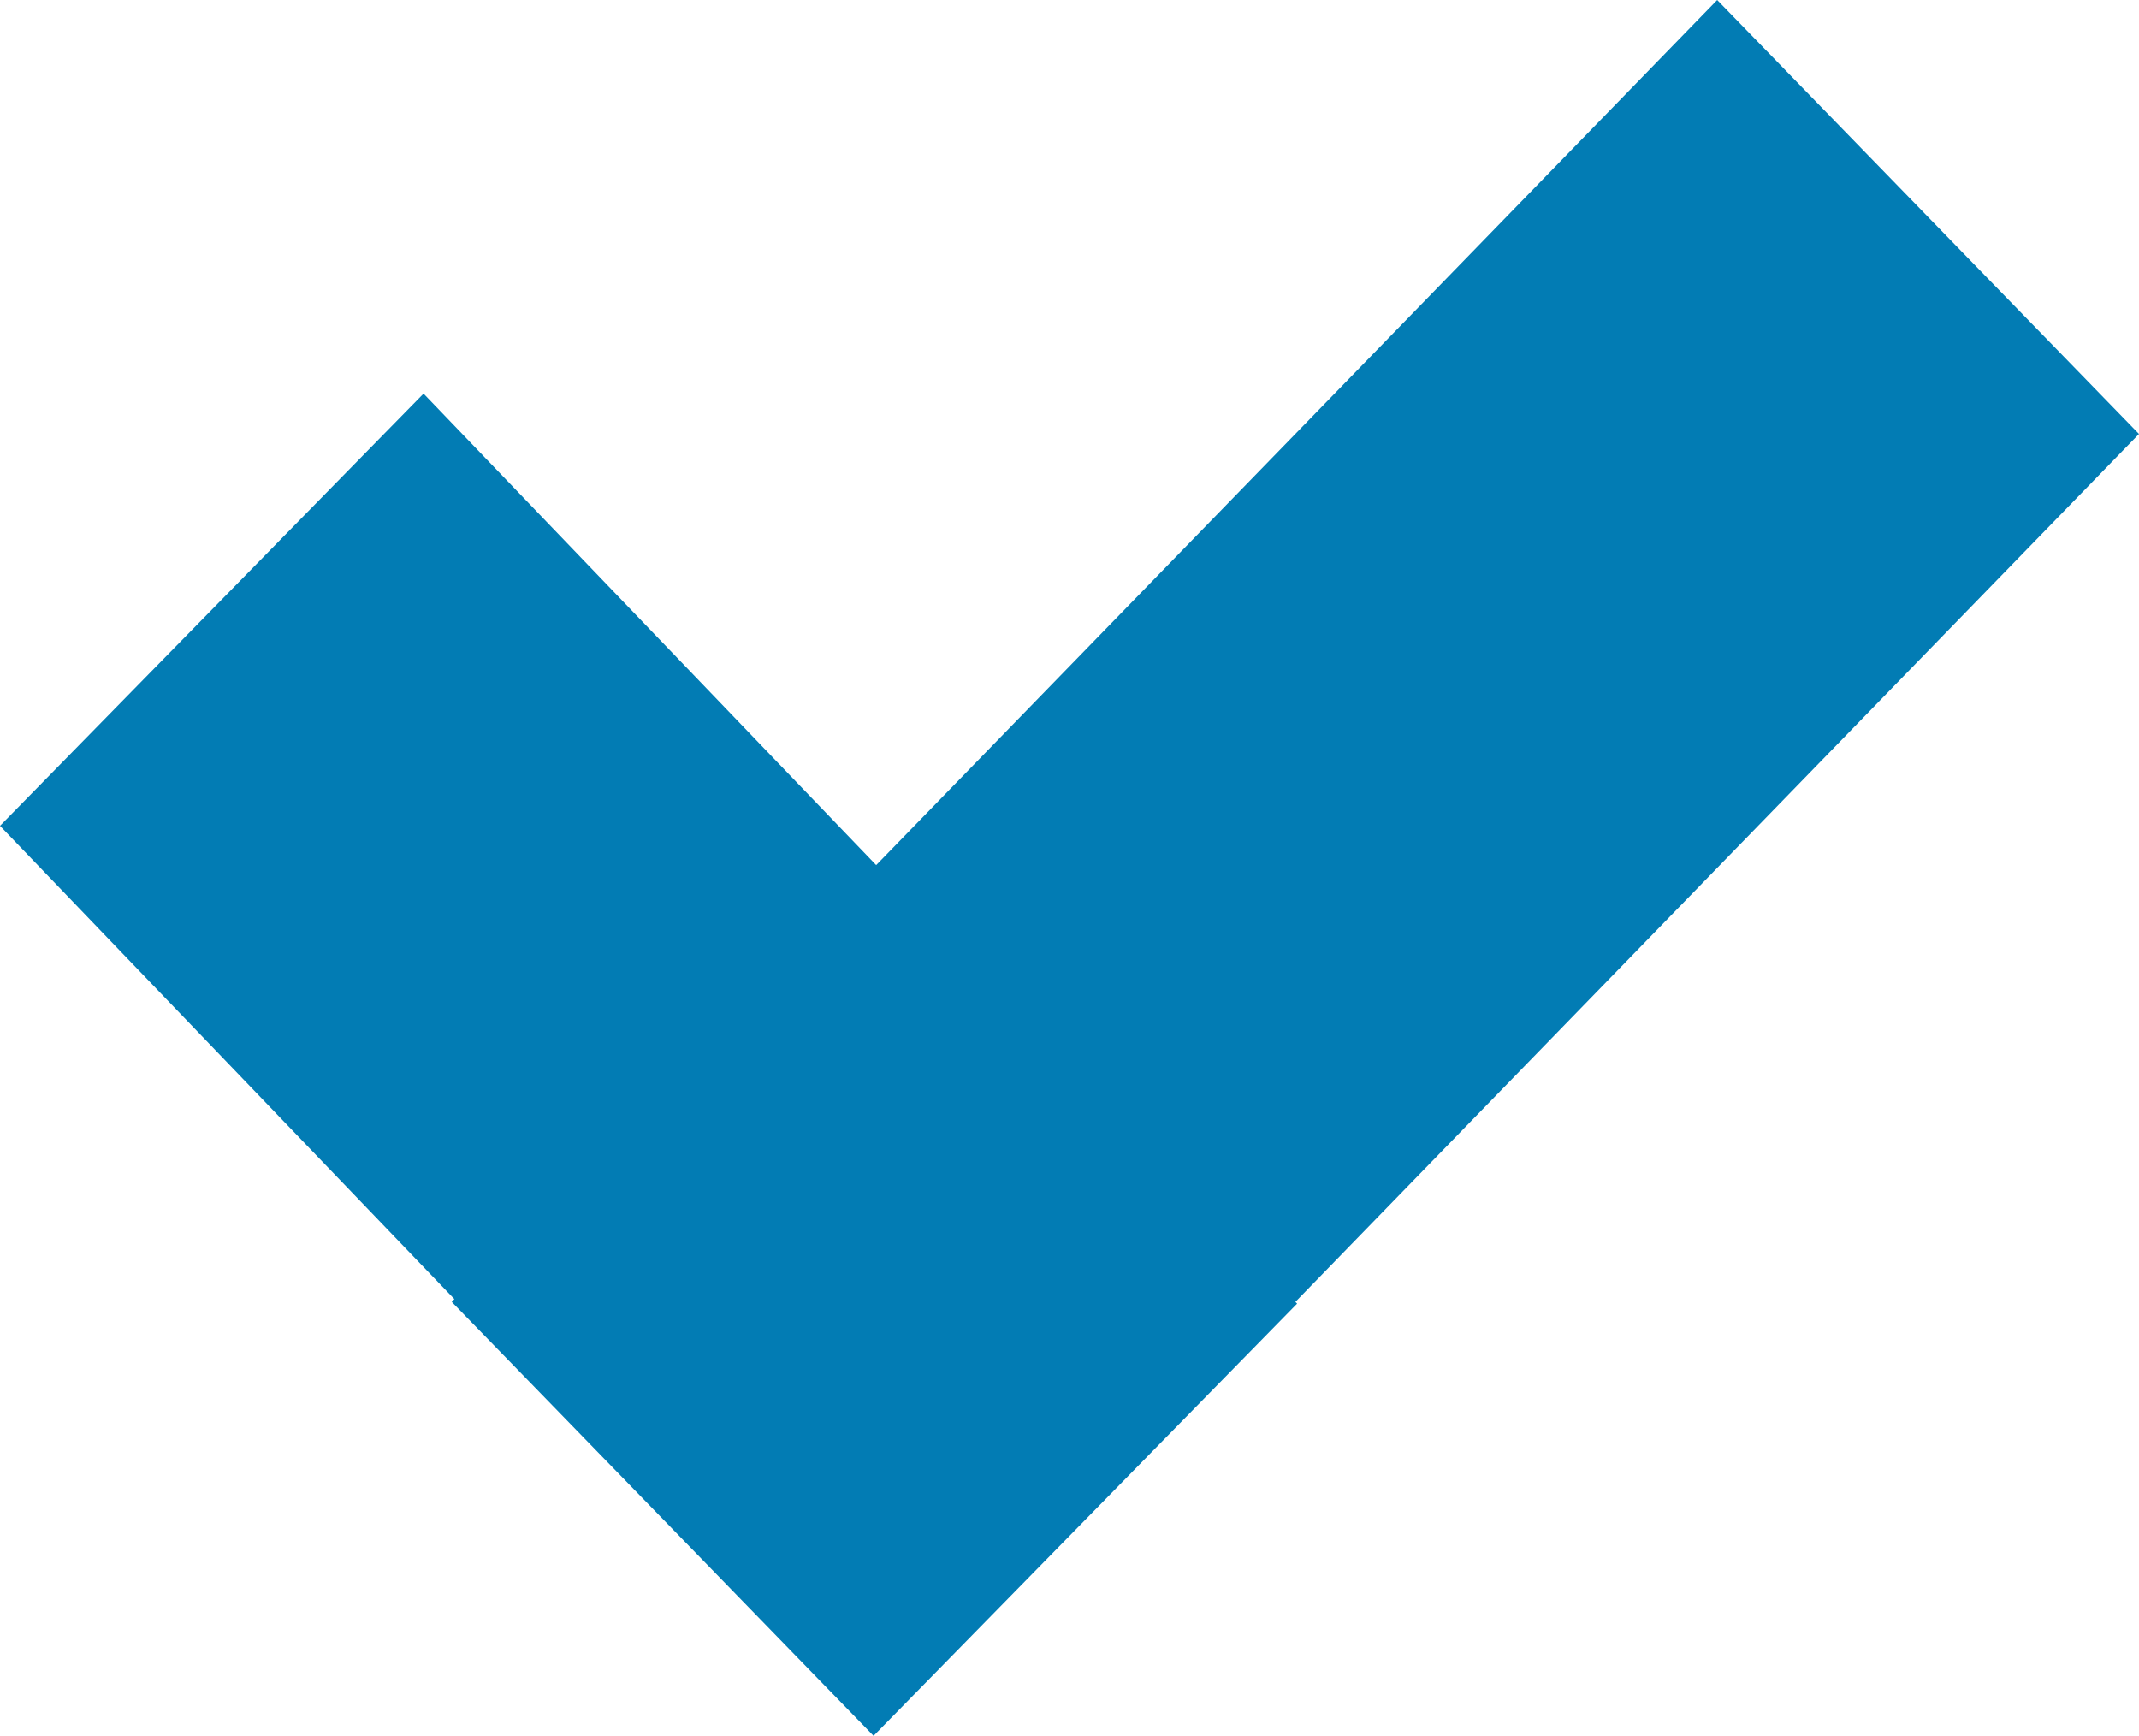
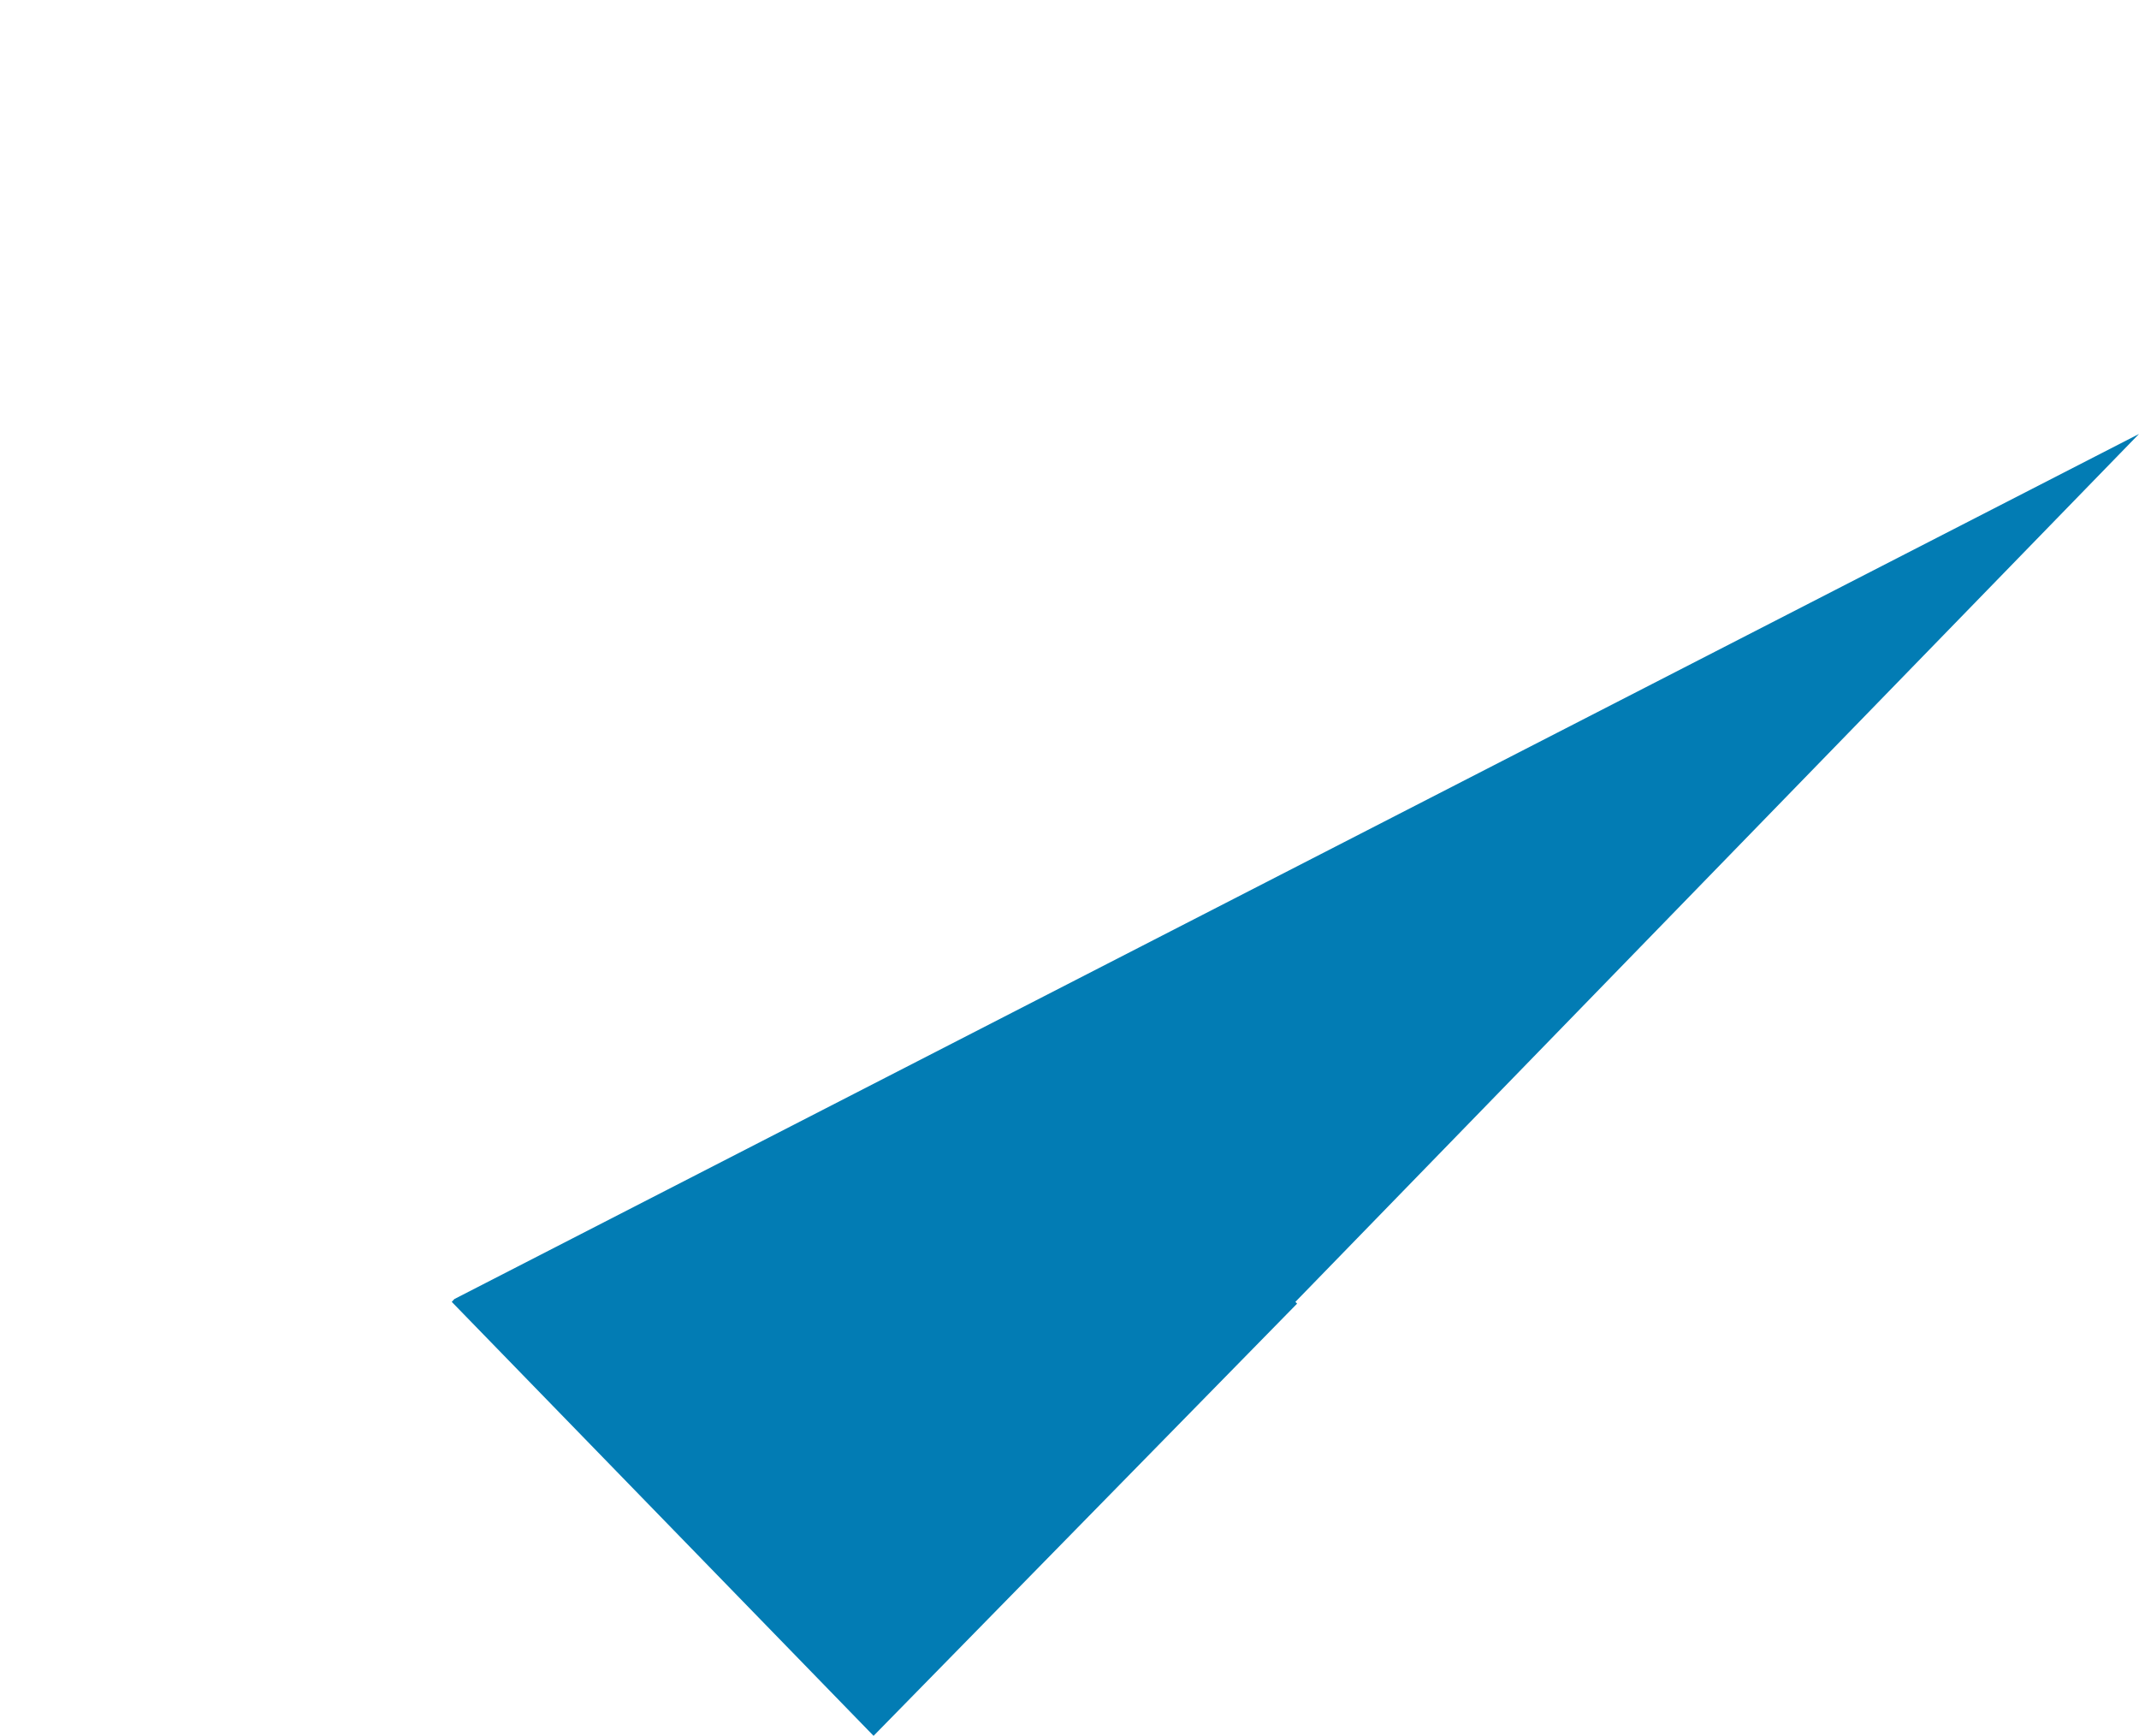
<svg xmlns="http://www.w3.org/2000/svg" width="9.858" height="8" viewBox="0 0 9.858 8">
-   <path id="Union_13" data-name="Union 13" d="M0,6,3.888,2,3.88,1.992,5.832,0,7.776,2l-.012.013L9.858,4.194,7.906,6.186,5.82,4.013,1.944,8Z" transform="translate(9.858 8) rotate(180)" fill="#027cb4" />
+   <path id="Union_13" data-name="Union 13" d="M0,6,3.888,2,3.88,1.992,5.832,0,7.776,2l-.012.013Z" transform="translate(9.858 8) rotate(180)" fill="#027cb4" />
</svg>